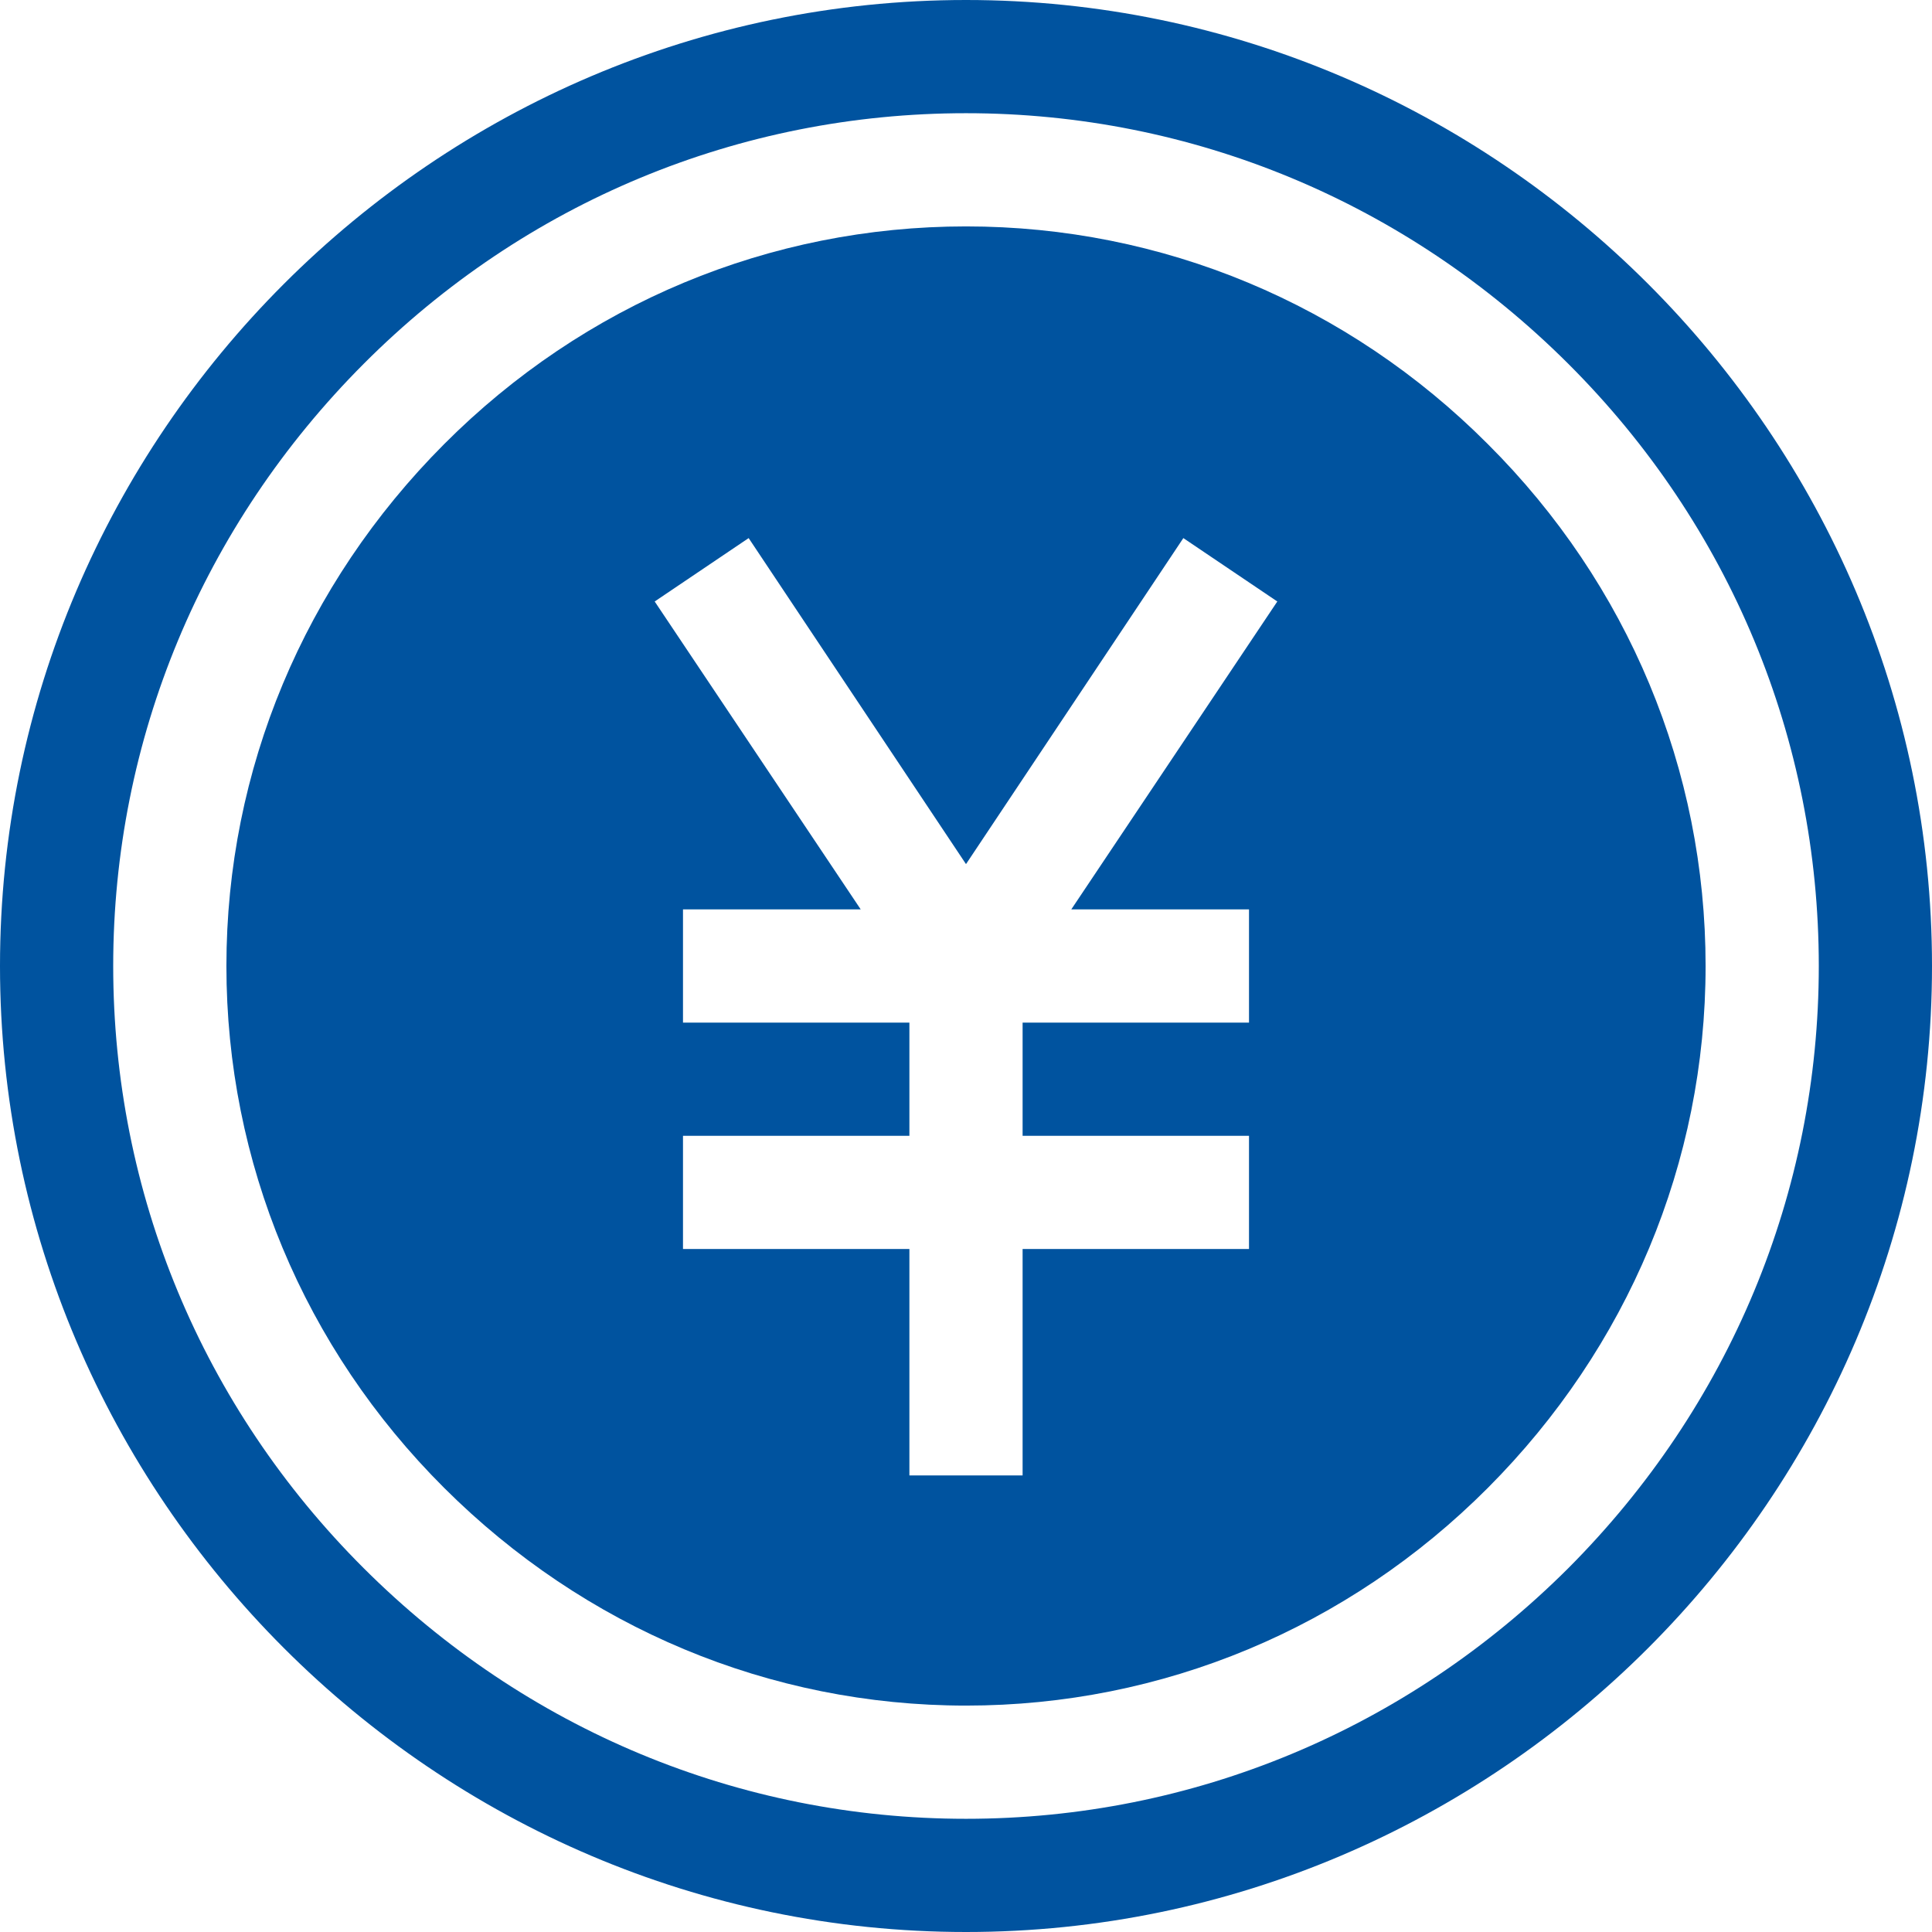
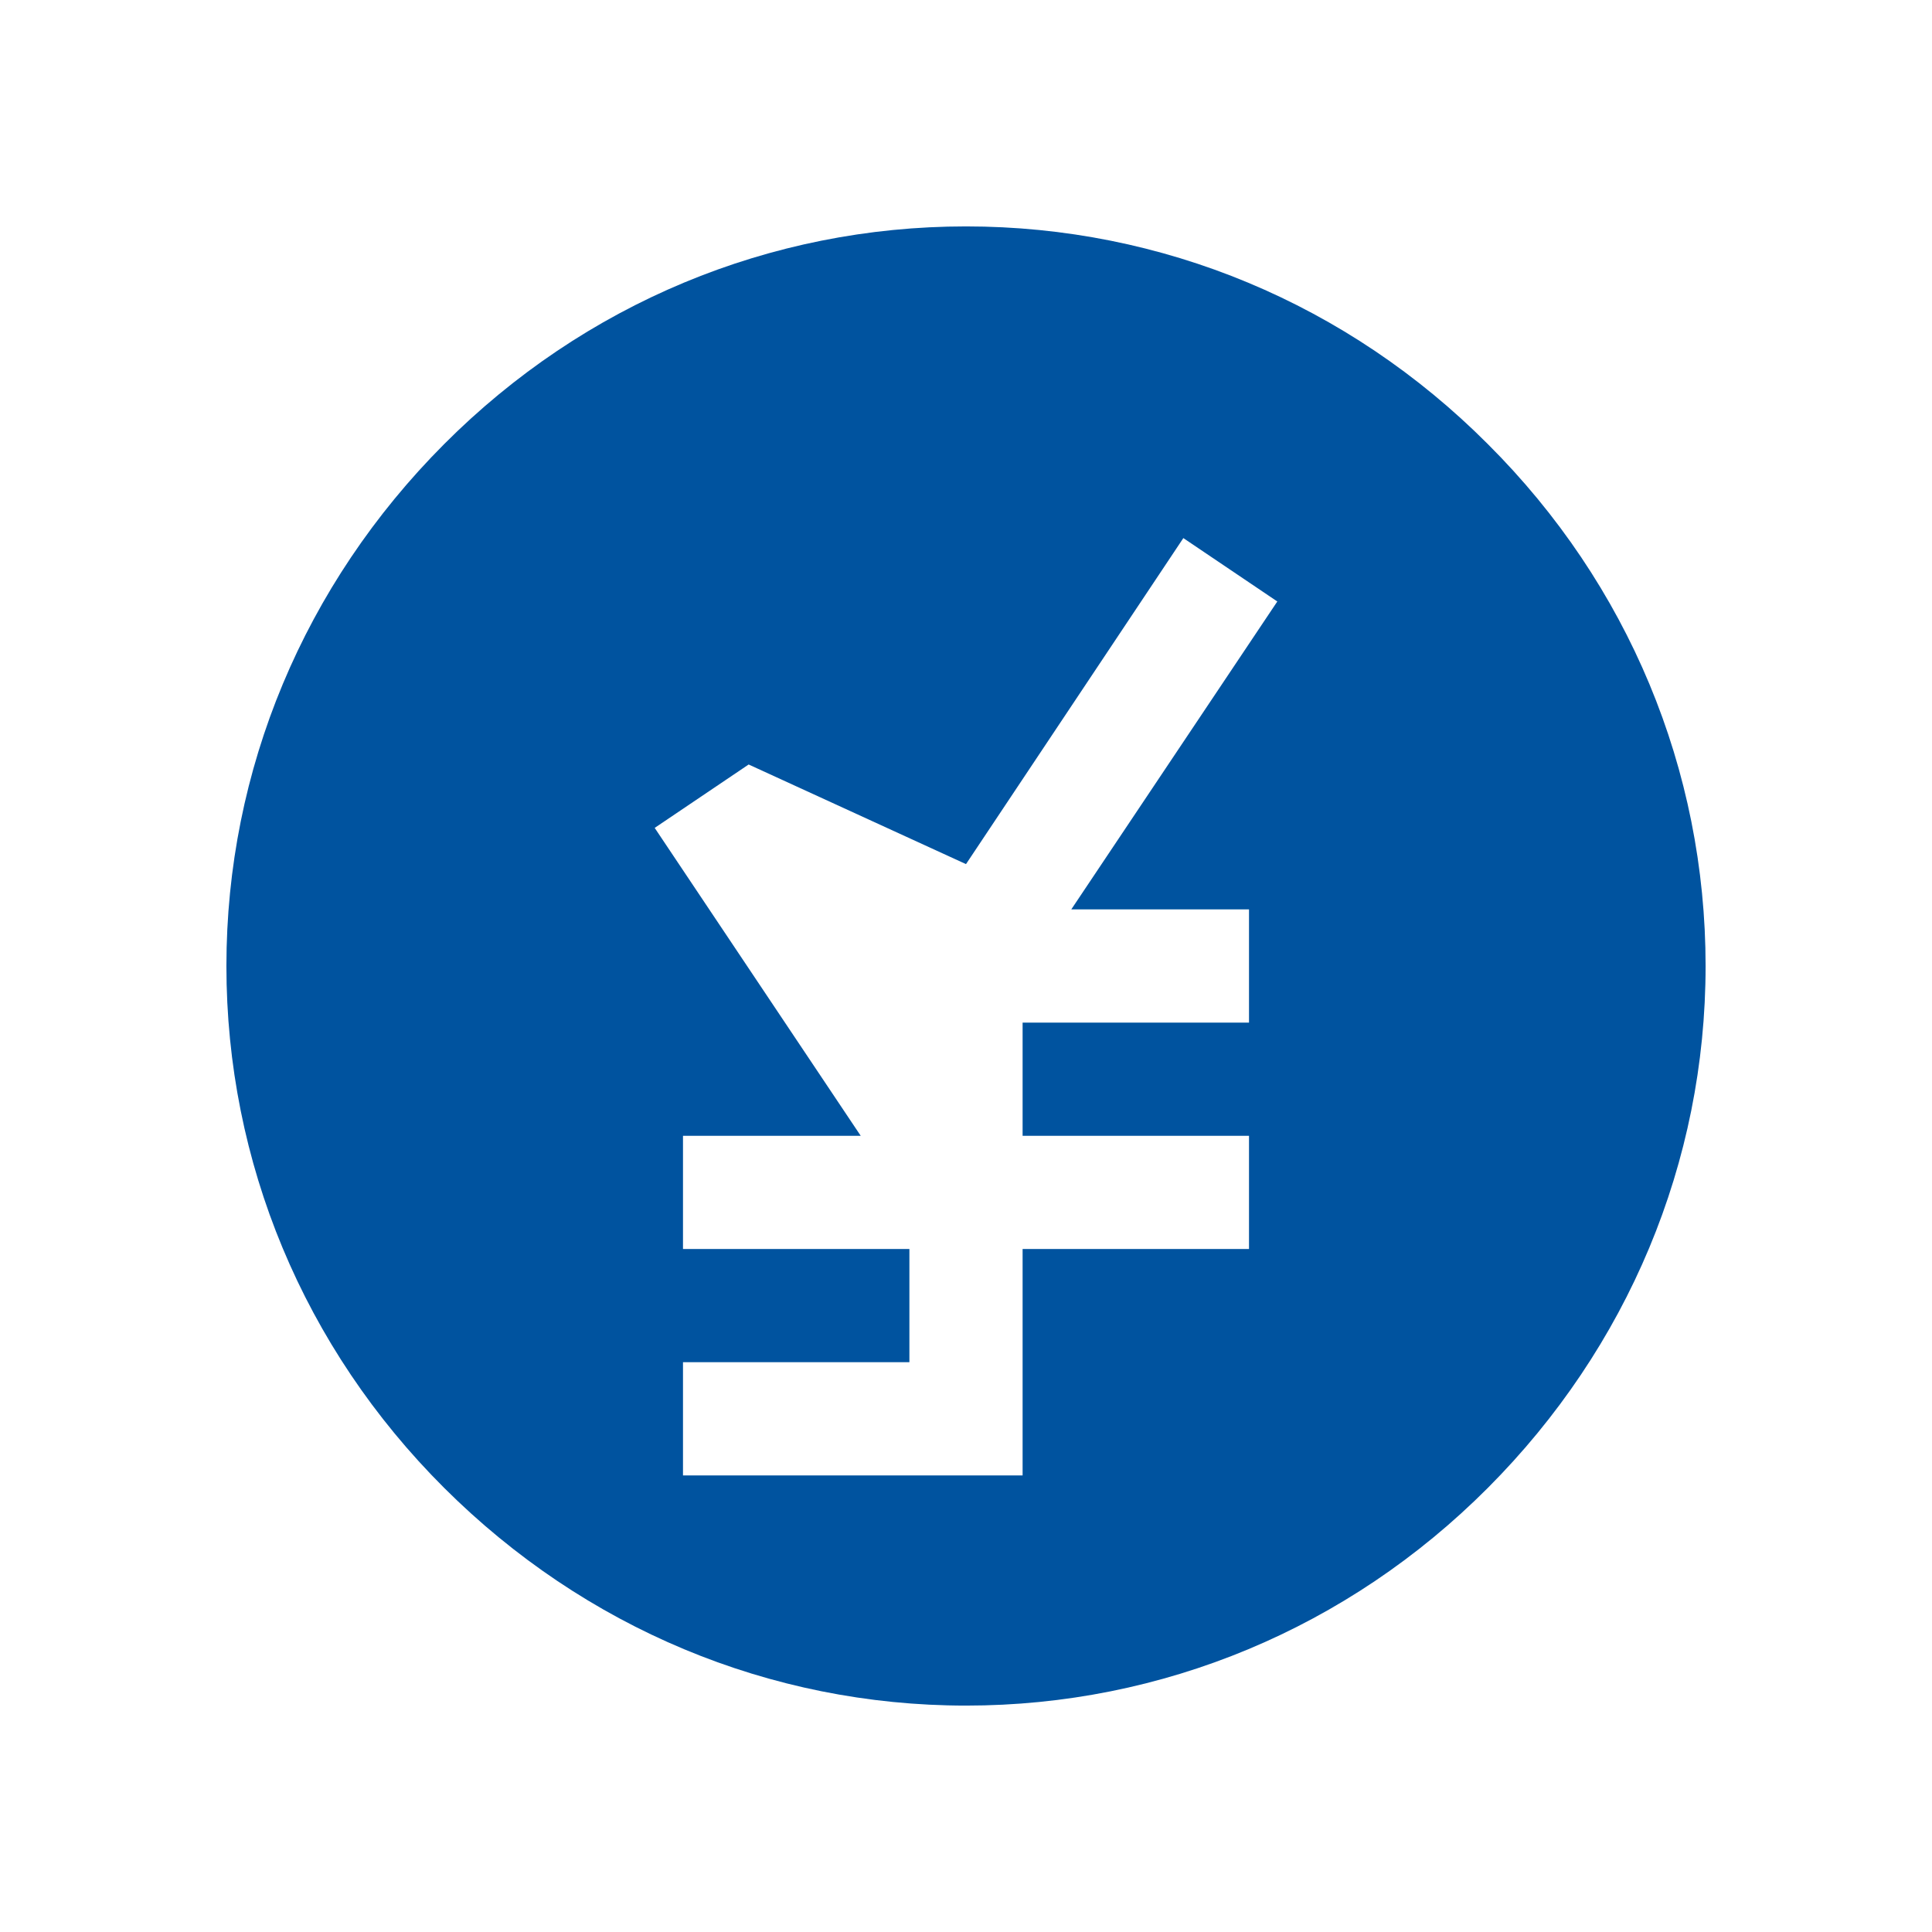
<svg xmlns="http://www.w3.org/2000/svg" version="1.1" id="Layer_1" x="0px" y="0px" viewBox="-49 141 512 512" style="enable-background:new -49 141 512 512;" xml:space="preserve">
  <style type="text/css">
	.st0{fill:#00539F;}
</style>
-   <path class="st0" d="M207,141C66.3,141-49,256.3-49,397S66.3,653,207,653s256-115.3,256-256S347.7,141,207,141z M366.6,556.6  C323.7,599.4,267,623,207,623S90.3,599.4,47.4,556.6S-19,457-19,397S4.6,280.3,47.4,237.4S147,171,207,171s116.7,23.6,159.6,66.4  S433,337,433,397S409.4,513.7,366.6,556.6z" />
-   <path class="st0" d="M345.3,258.7C308.2,221.5,259,201,207,201s-101.2,20.5-138.3,57.7S11,345,11,397s20.5,101.2,57.7,138.3  S155,593,207,593s101.2-20.5,138.3-57.7S403,449,403,397S382.5,295.8,345.3,258.7z M282,382v30h-60v30h60v30h-60v60h-30v-60h-60v-30  h60v-30h-60v-30h47.1l-54.6-81.6l24.9-16.8L207,370l57.6-86.4l24.9,16.8L234.9,382H282z" />
+   <path class="st0" d="M345.3,258.7C308.2,221.5,259,201,207,201s-101.2,20.5-138.3,57.7S11,345,11,397s20.5,101.2,57.7,138.3  S155,593,207,593s101.2-20.5,138.3-57.7S403,449,403,397S382.5,295.8,345.3,258.7z M282,382v30h-60v30h60v30h-60v60h-30h-60v-30  h60v-30h-60v-30h47.1l-54.6-81.6l24.9-16.8L207,370l57.6-86.4l24.9,16.8L234.9,382H282z" />
</svg>